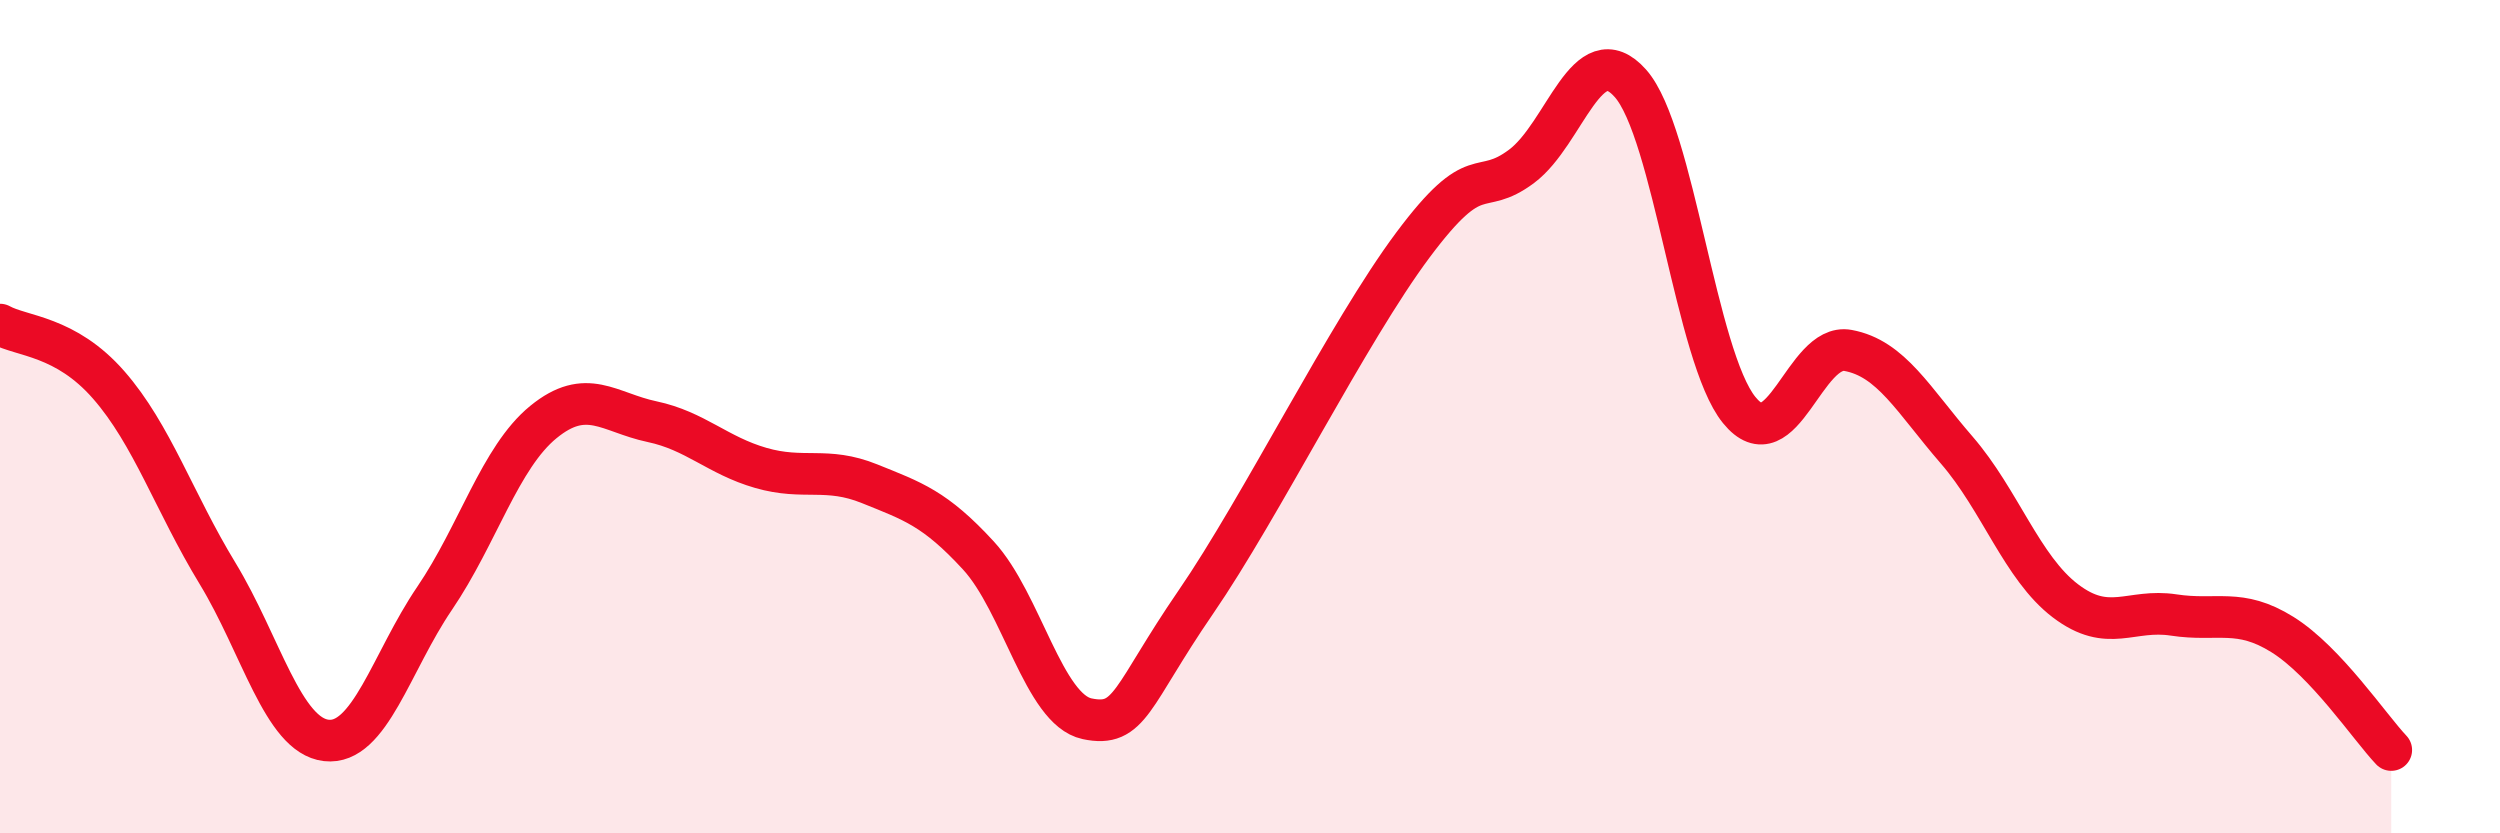
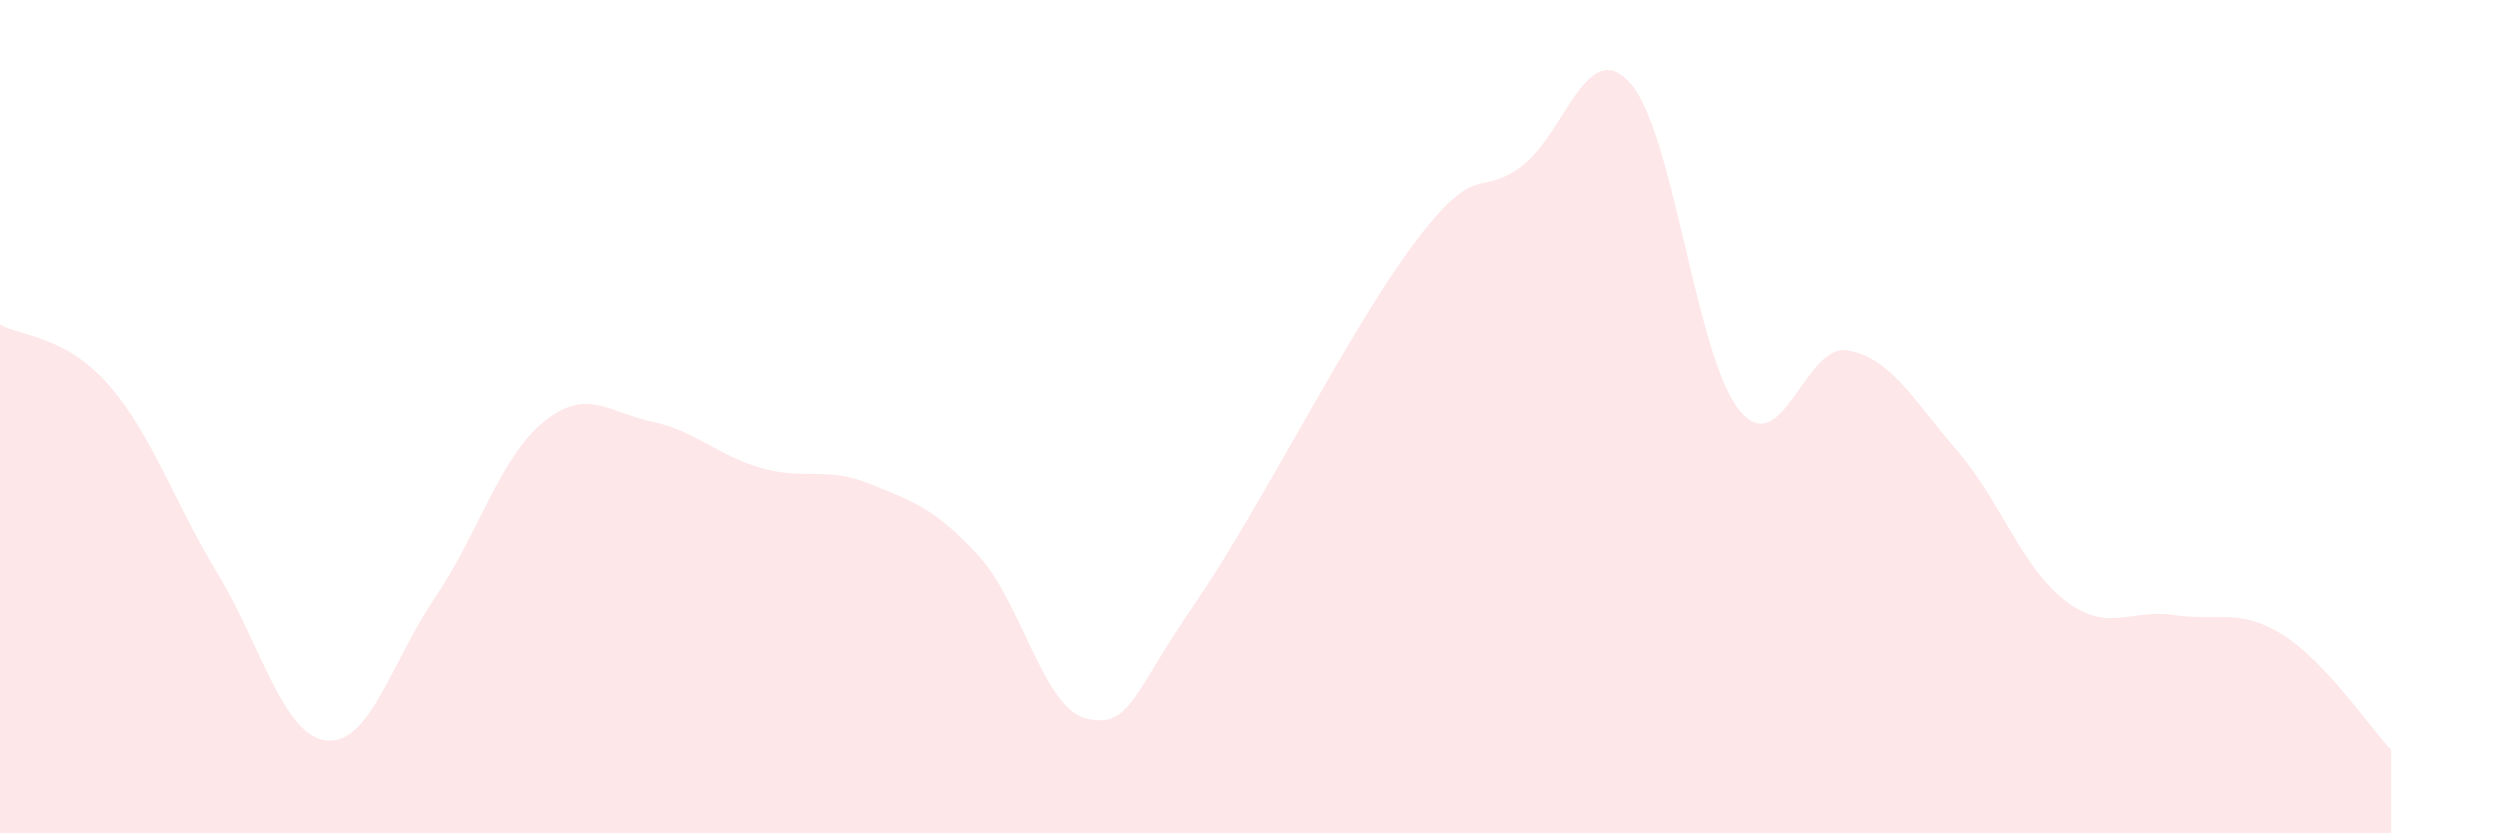
<svg xmlns="http://www.w3.org/2000/svg" width="60" height="20" viewBox="0 0 60 20">
  <path d="M 0,7.79 C 0.52,8.08 1.57,8.05 2.61,9.24 C 3.65,10.43 4.18,12.05 5.22,13.76 C 6.26,15.47 6.79,17.65 7.83,17.77 C 8.87,17.89 9.39,15.89 10.43,14.36 C 11.47,12.83 12,10.98 13.04,10.13 C 14.08,9.28 14.61,9.9 15.65,10.12 C 16.69,10.34 17.22,10.93 18.26,11.23 C 19.3,11.53 19.83,11.19 20.87,11.61 C 21.91,12.03 22.44,12.2 23.48,13.33 C 24.52,14.46 25.05,17.03 26.09,17.25 C 27.13,17.47 27.14,16.72 28.7,14.45 C 30.26,12.18 32.35,7.97 33.91,5.88 C 35.47,3.79 35.48,4.77 36.52,3.99 C 37.56,3.21 38.09,0.83 39.13,2 C 40.17,3.17 40.7,8.56 41.74,9.84 C 42.78,11.12 43.31,8.22 44.35,8.41 C 45.39,8.6 45.92,9.6 46.96,10.8 C 48,12 48.53,13.63 49.57,14.42 C 50.61,15.21 51.13,14.6 52.17,14.76 C 53.21,14.92 53.74,14.58 54.78,15.23 C 55.82,15.88 56.87,17.45 57.39,18L57.39 20L0 20Z" fill="#EB0A25" opacity="0.1" stroke-linecap="round" stroke-linejoin="round" />
-   <path d="M 0,7.79 C 0.52,8.08 1.57,8.05 2.61,9.24 C 3.65,10.43 4.18,12.05 5.22,13.76 C 6.26,15.47 6.79,17.65 7.83,17.77 C 8.87,17.89 9.39,15.89 10.43,14.36 C 11.47,12.83 12,10.98 13.04,10.13 C 14.08,9.28 14.61,9.9 15.65,10.12 C 16.69,10.34 17.22,10.93 18.26,11.23 C 19.3,11.53 19.83,11.19 20.87,11.61 C 21.91,12.03 22.44,12.2 23.48,13.33 C 24.52,14.46 25.05,17.03 26.09,17.25 C 27.13,17.47 27.14,16.72 28.7,14.45 C 30.26,12.18 32.35,7.97 33.91,5.88 C 35.47,3.79 35.48,4.77 36.52,3.99 C 37.56,3.21 38.09,0.83 39.13,2 C 40.17,3.17 40.7,8.56 41.74,9.84 C 42.78,11.12 43.31,8.22 44.35,8.41 C 45.39,8.6 45.92,9.6 46.96,10.8 C 48,12 48.53,13.63 49.57,14.42 C 50.61,15.21 51.13,14.6 52.17,14.76 C 53.21,14.92 53.74,14.58 54.78,15.23 C 55.82,15.88 56.87,17.45 57.39,18" stroke="#EB0A25" stroke-width="1" fill="none" stroke-linecap="round" stroke-linejoin="round" />
</svg>